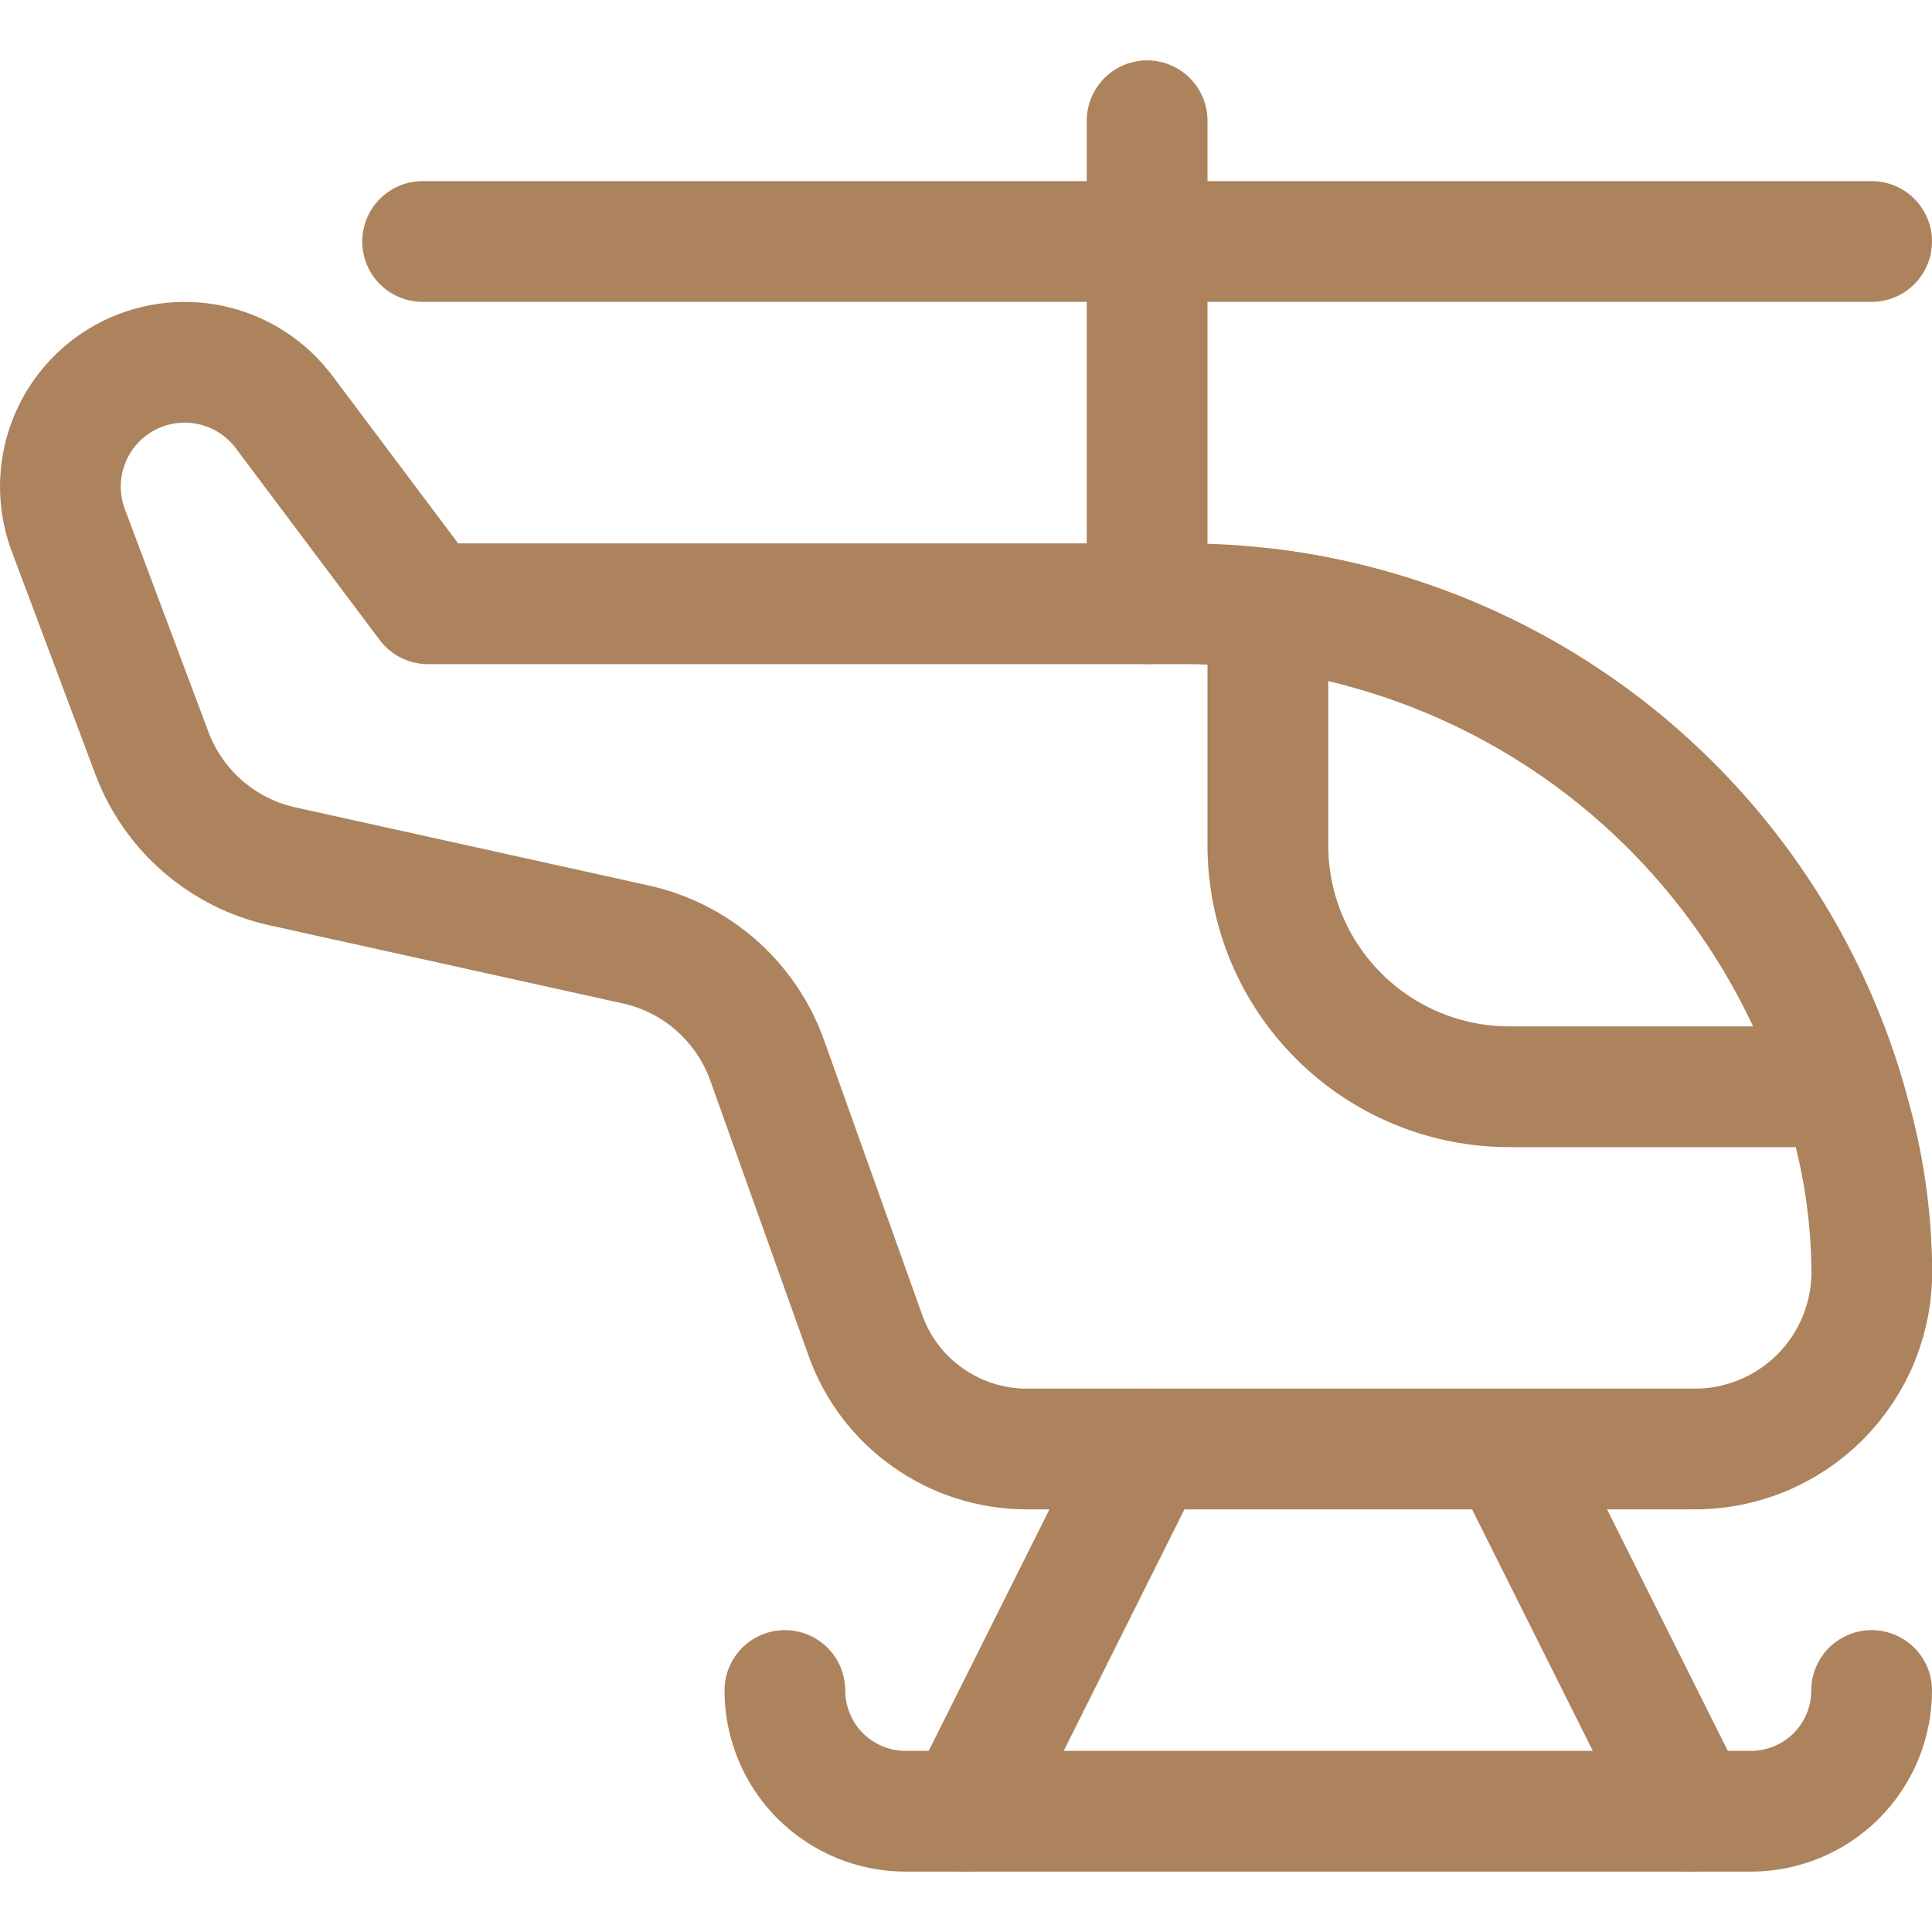
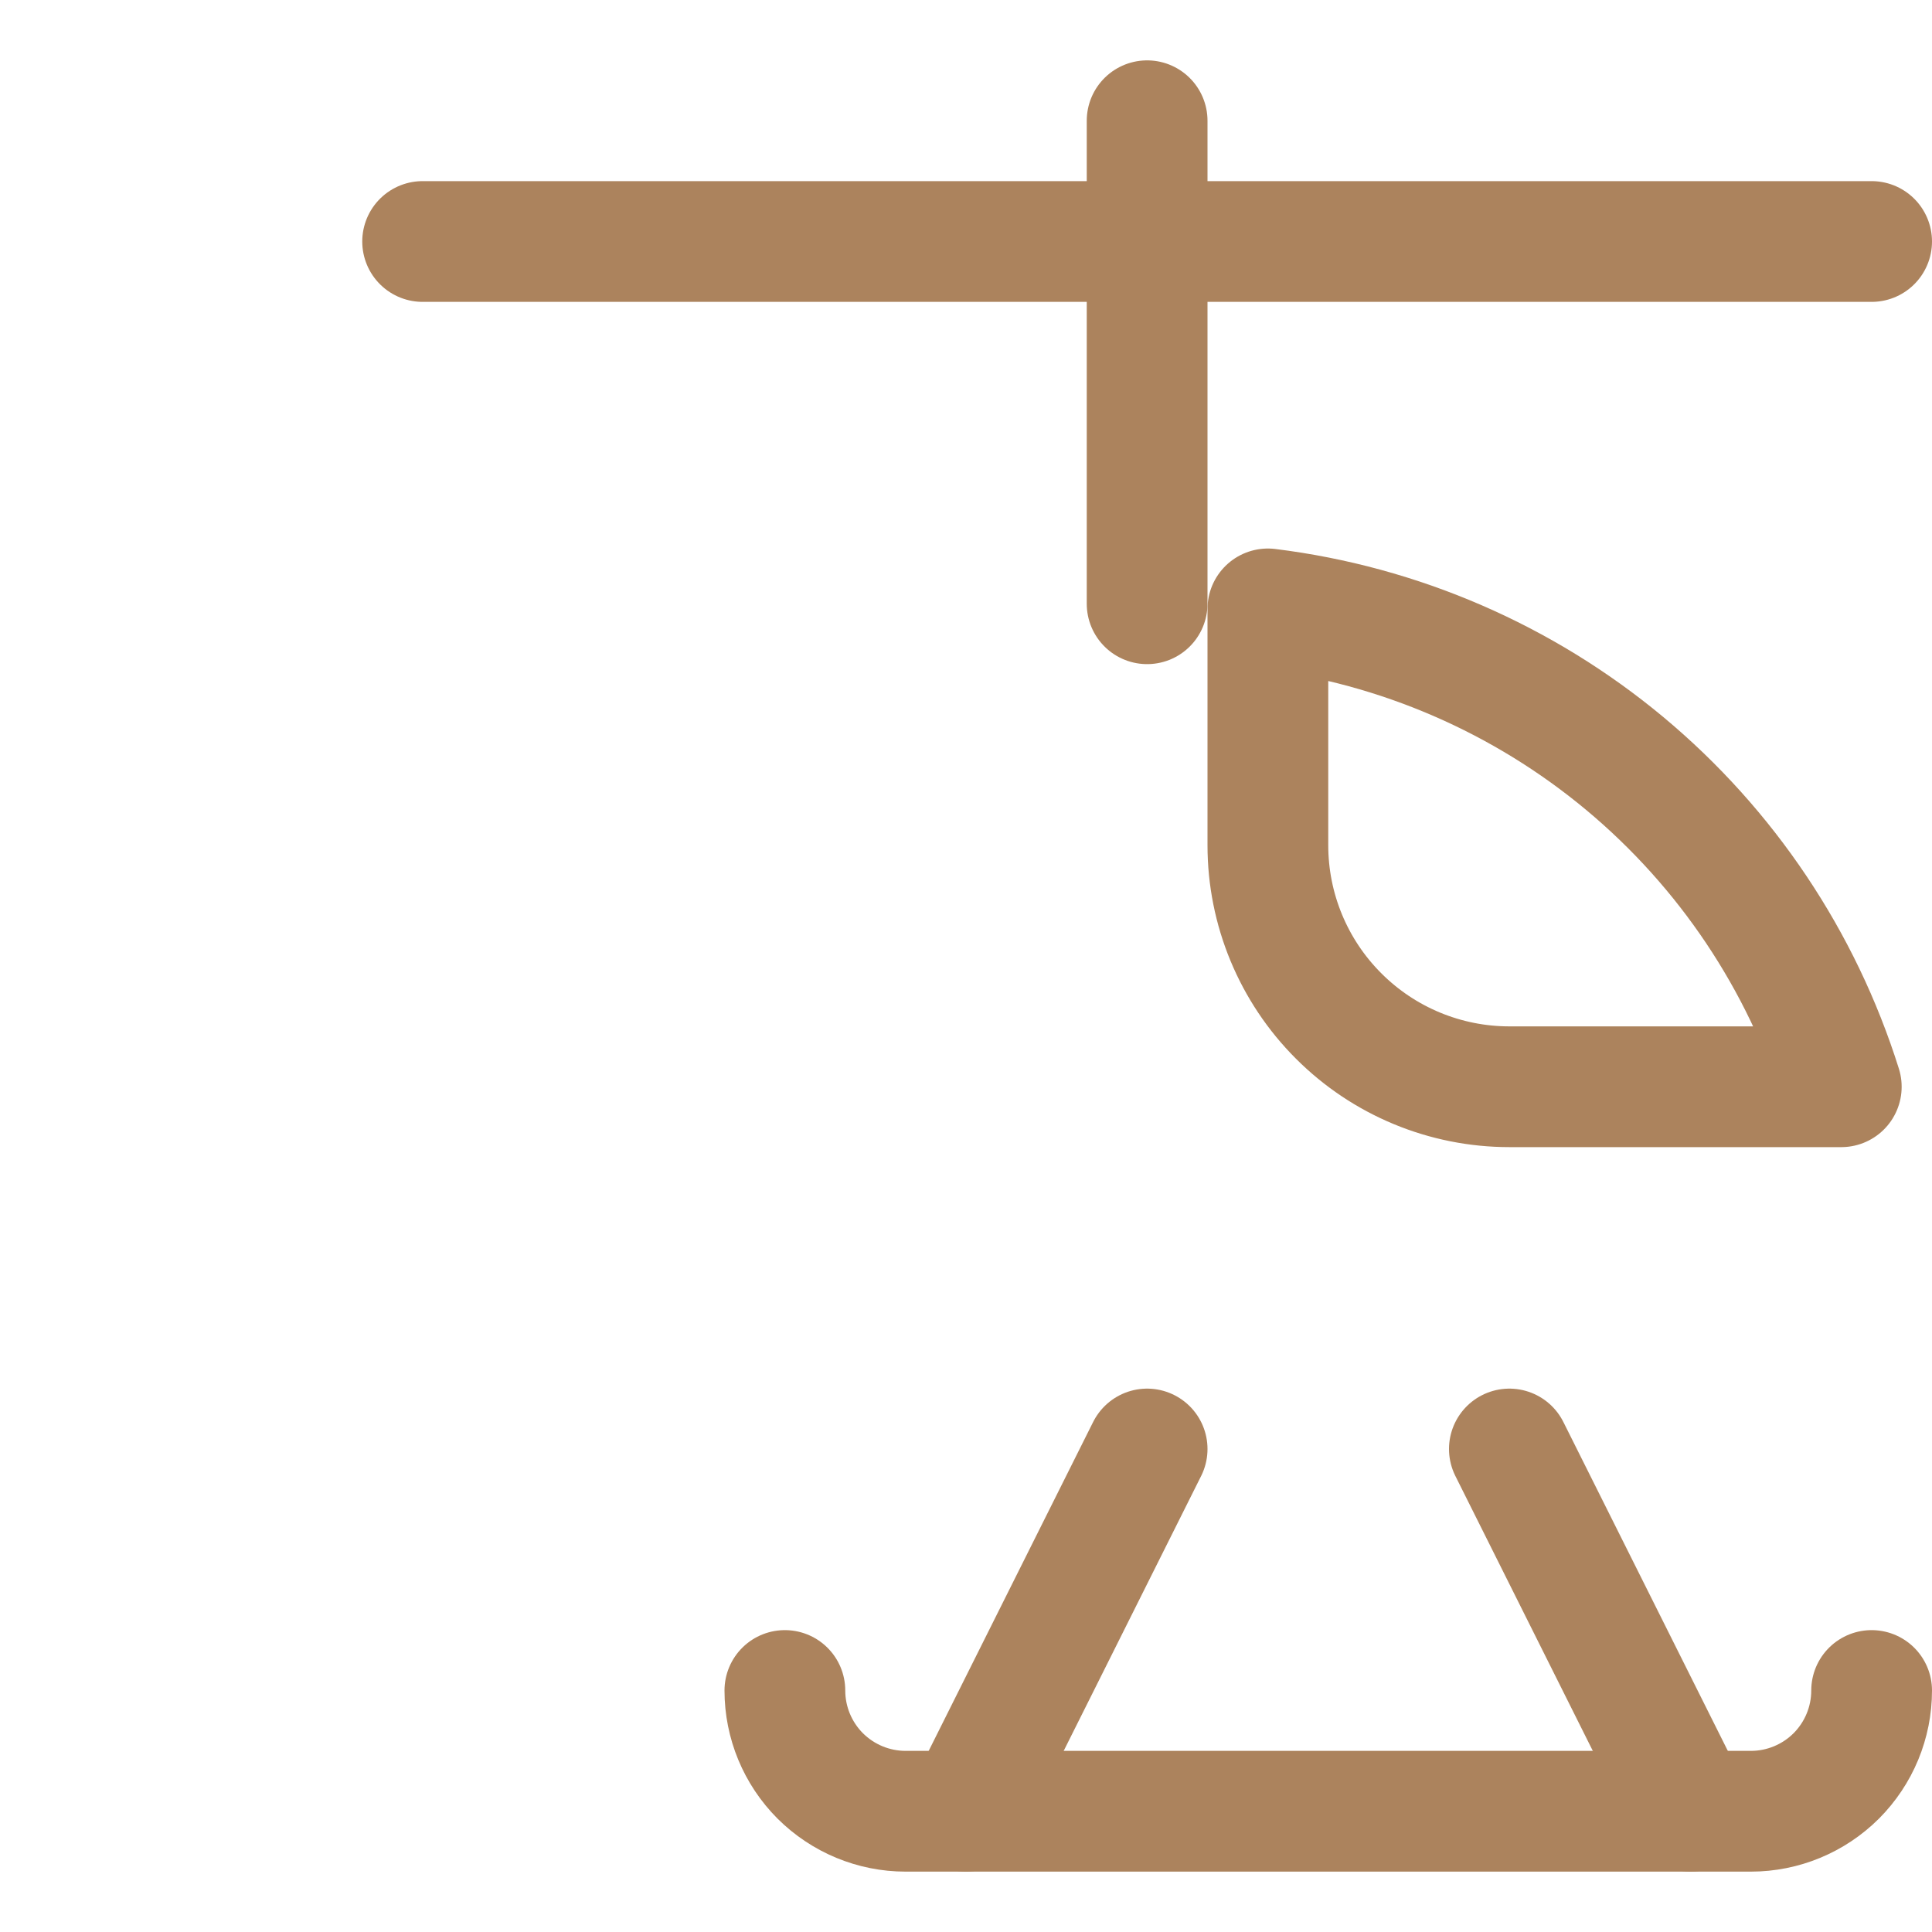
<svg xmlns="http://www.w3.org/2000/svg" width="24" height="24" viewBox="0 0 24 24" fill="none">
  <g clip-path="url(#clip0_162_9313)">
-     <path d="M5.316 7.5H14.7C16.592 7.499 18.431 8.125 19.93 9.279C21.429 10.434 22.503 12.052 22.986 13.881C23.155 14.49 23.244 15.118 23.252 15.75C23.259 16.047 23.205 16.343 23.095 16.619C22.984 16.896 22.818 17.146 22.608 17.357C22.397 17.567 22.146 17.733 21.87 17.843C21.593 17.954 21.297 18.007 21 18H12.75C12.312 17.999 11.884 17.863 11.527 17.61C11.168 17.358 10.897 17.001 10.75 16.588L9.53 13.172C9.402 12.813 9.184 12.493 8.899 12.241C8.613 11.989 8.268 11.814 7.896 11.732L3.513 10.763C3.146 10.683 2.805 10.512 2.521 10.266C2.237 10.021 2.019 9.707 1.887 9.356L0.848 6.586C0.718 6.238 0.717 5.855 0.847 5.507C0.976 5.158 1.227 4.869 1.552 4.69C1.878 4.512 2.257 4.457 2.62 4.535C2.984 4.614 3.306 4.821 3.529 5.118L5.316 7.5Z" stroke="#AC835D" stroke-width="1.5" stroke-linecap="round" stroke-linejoin="round" />
    <path d="M14.25 7.5V1.5" stroke="#AC835D" stroke-width="1.5" stroke-linecap="round" stroke-linejoin="round" />
    <path d="M23.25 3H5.25" stroke="#AC835D" stroke-width="1.5" stroke-linecap="round" stroke-linejoin="round" />
    <path d="M15.75 10.5V7.564C17.382 7.766 18.921 8.433 20.184 9.485C21.447 10.538 22.38 11.931 22.873 13.5H18.75C17.954 13.5 17.191 13.184 16.629 12.621C16.066 12.059 15.75 11.296 15.75 10.5Z" stroke="#AC835D" stroke-width="1.5" stroke-linecap="round" stroke-linejoin="round" />
    <path d="M23.25 21C23.25 21.398 23.092 21.779 22.811 22.061C22.529 22.342 22.148 22.5 21.75 22.5H11.25C10.852 22.5 10.471 22.342 10.189 22.061C9.908 21.779 9.75 21.398 9.75 21" stroke="#AC835D" stroke-width="1.5" stroke-linecap="round" stroke-linejoin="round" />
    <path d="M21 22.5L18.75 18" stroke="#AC835D" stroke-width="1.5" stroke-linecap="round" stroke-linejoin="round" />
    <path d="M12 22.5L14.25 18" stroke="#AC835D" stroke-width="1.5" stroke-linecap="round" stroke-linejoin="round" />
  </g>
  <defs>
    <clipPath id="clip0_162_9313">
      <rect width="24" height="24" fill="white" />
    </clipPath>
  </defs>
</svg>